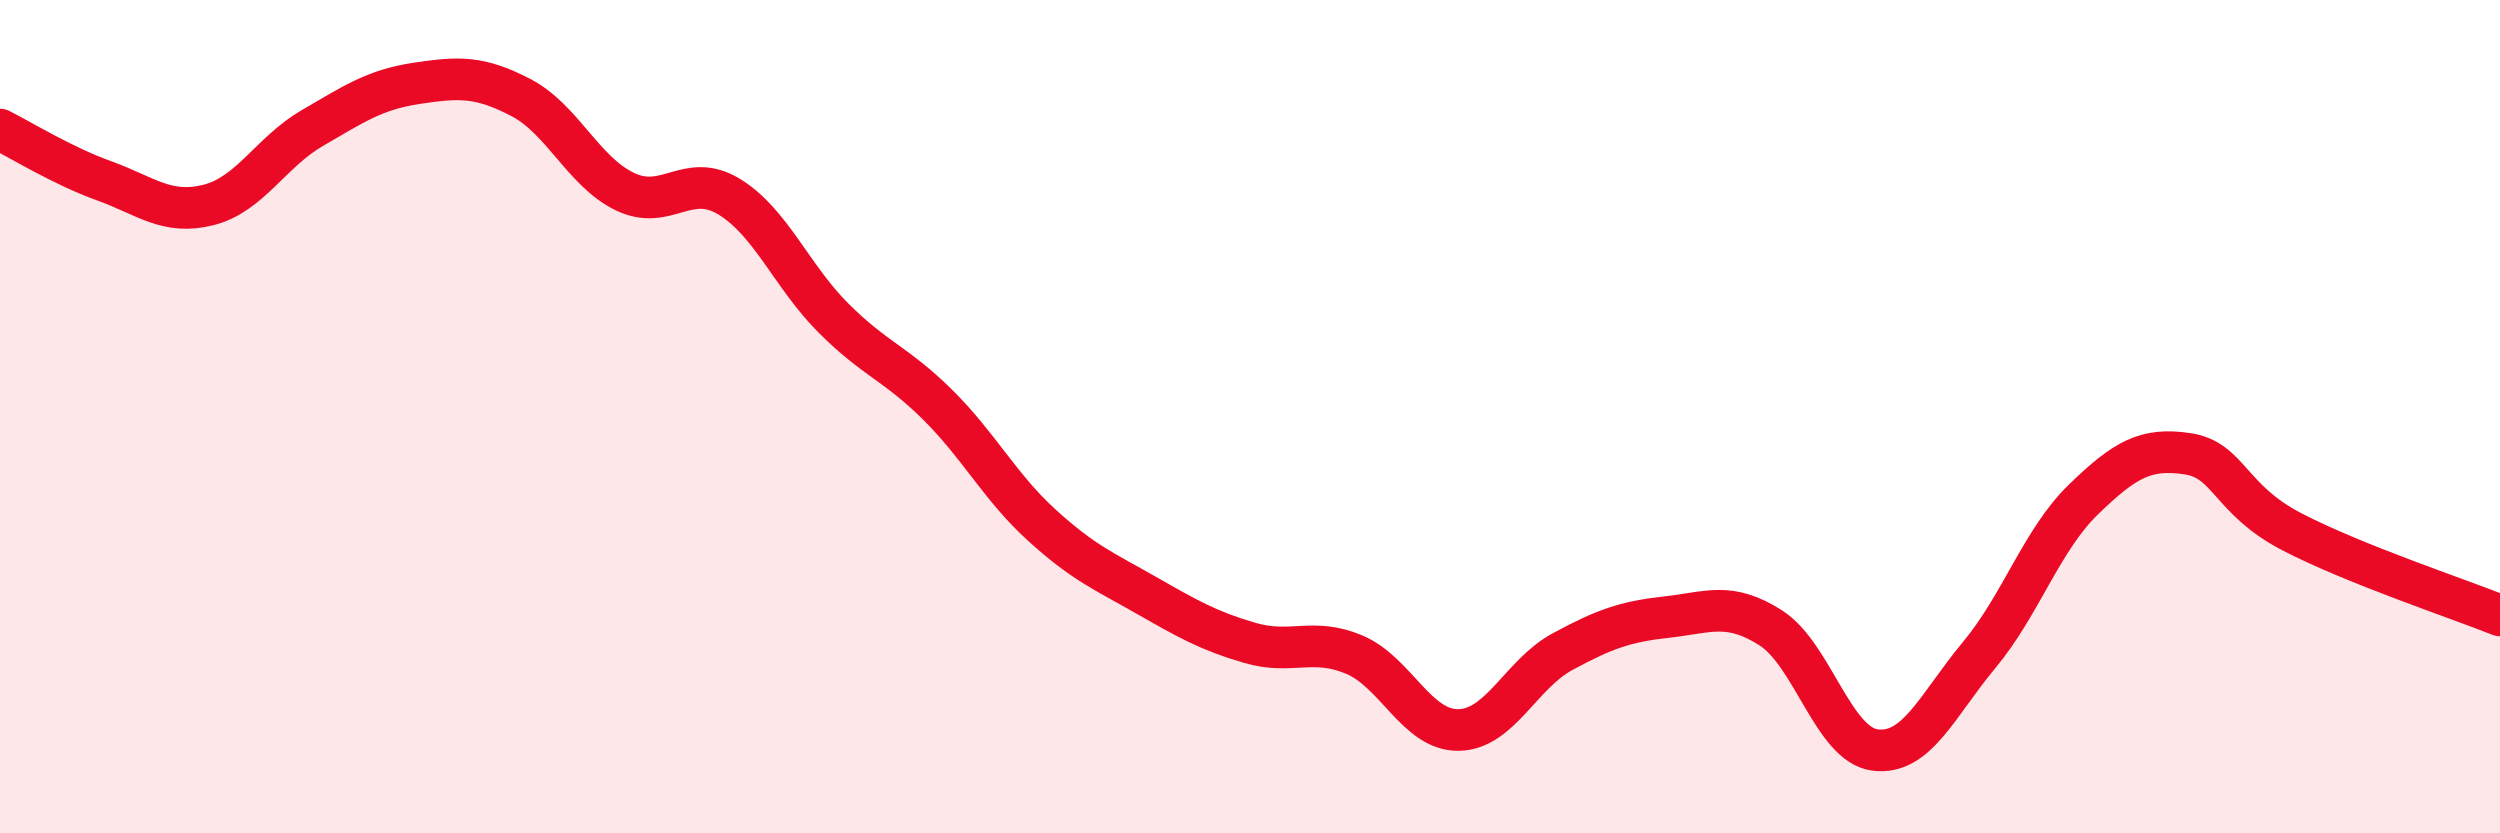
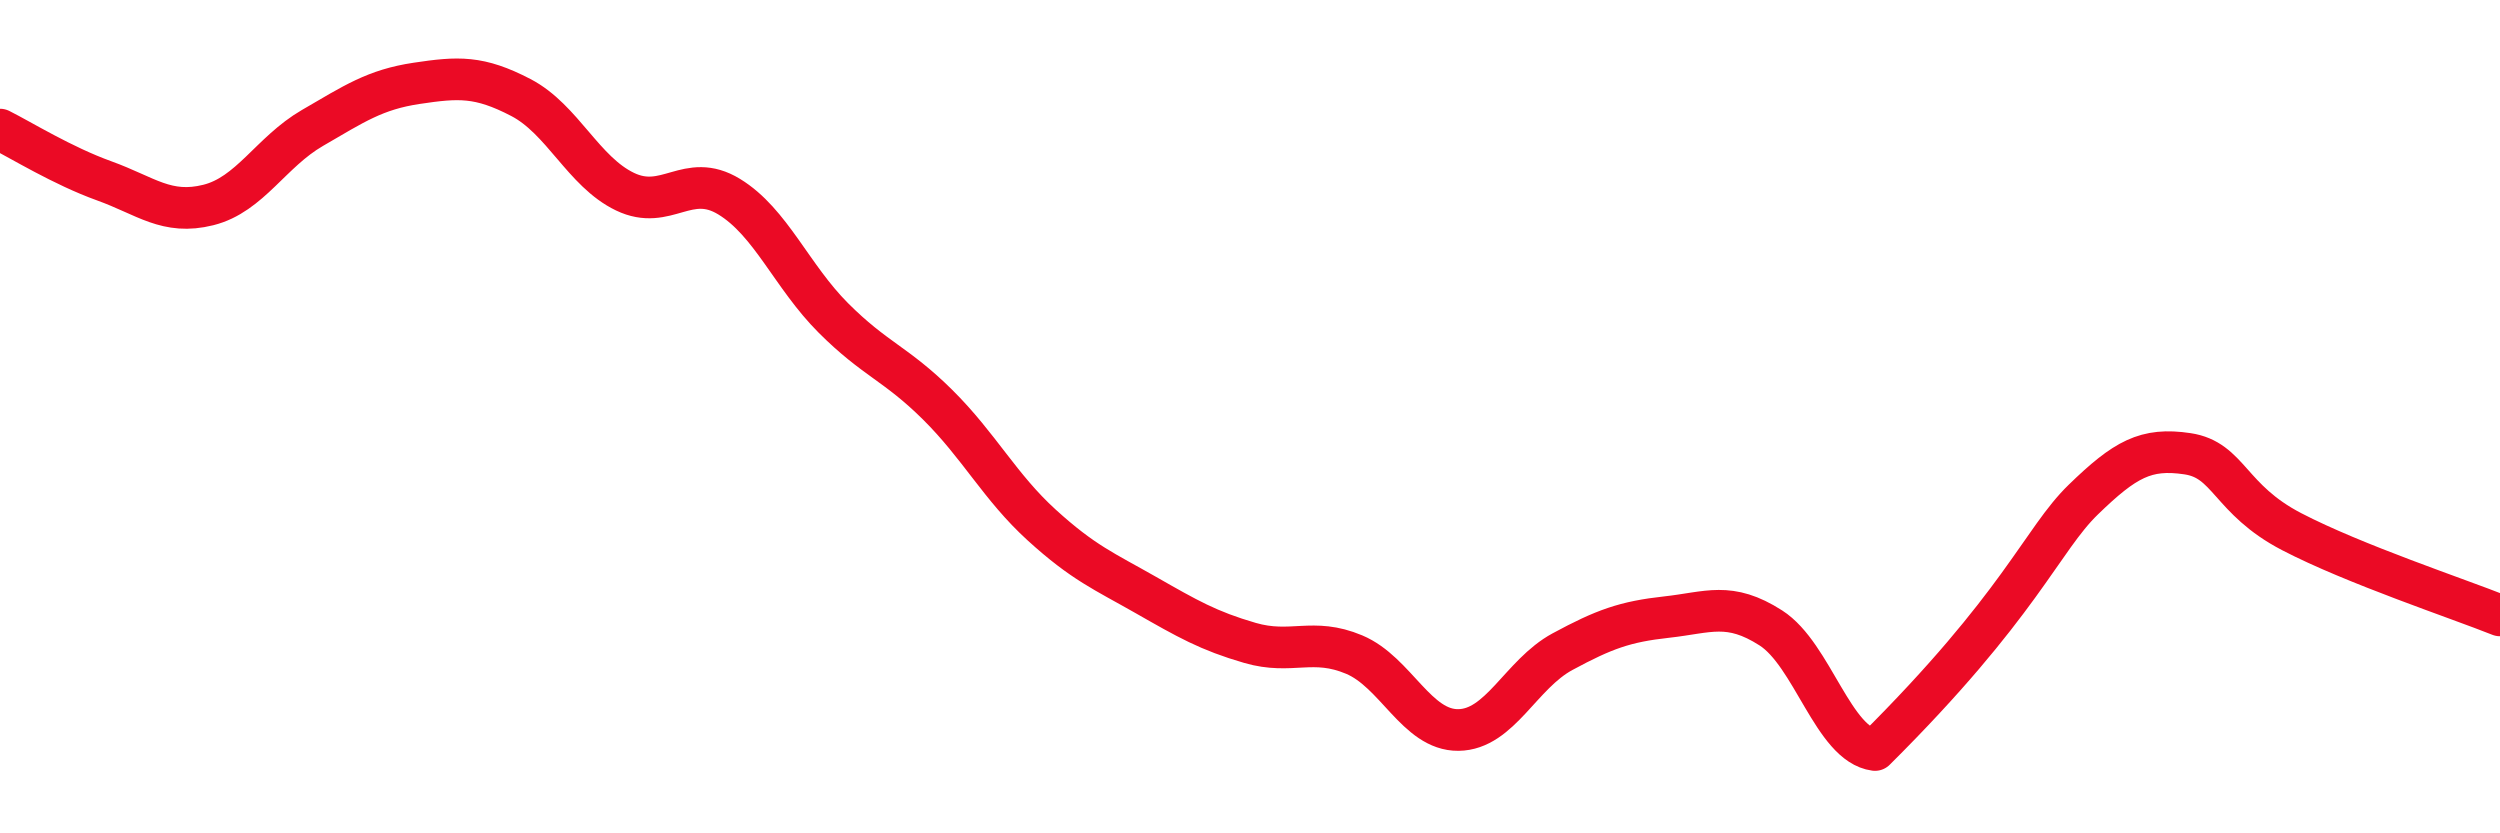
<svg xmlns="http://www.w3.org/2000/svg" width="60" height="20" viewBox="0 0 60 20">
-   <path d="M 0,3.11 C 0.5,3.36 1.5,3.98 2.5,4.34 C 3.5,4.7 4,5.17 5,4.92 C 6,4.67 6.5,3.65 7.5,3.07 C 8.5,2.49 9,2.15 10,2 C 11,1.85 11.5,1.82 12.5,2.34 C 13.5,2.86 14,4.12 15,4.6 C 16,5.08 16.5,4.11 17.5,4.72 C 18.5,5.33 19,6.63 20,7.63 C 21,8.63 21.5,8.72 22.5,9.71 C 23.5,10.7 24,11.69 25,12.6 C 26,13.51 26.5,13.71 27.5,14.28 C 28.5,14.85 29,15.14 30,15.43 C 31,15.72 31.5,15.29 32.5,15.71 C 33.5,16.13 34,17.53 35,17.52 C 36,17.51 36.5,16.18 37.5,15.64 C 38.5,15.1 39,14.92 40,14.81 C 41,14.7 41.5,14.43 42.5,15.07 C 43.5,15.71 44,17.87 45,18 C 46,18.13 46.5,16.92 47.5,15.72 C 48.5,14.52 49,12.96 50,11.99 C 51,11.02 51.5,10.74 52.5,10.89 C 53.5,11.04 53.5,11.98 55,12.76 C 56.5,13.54 59,14.37 60,14.77L60 20L0 20Z" fill="#EB0A25" opacity="0.1" stroke-linecap="round" stroke-linejoin="round" />
-   <path d="M 0,3.11 C 0.5,3.36 1.5,3.98 2.5,4.34 C 3.5,4.7 4,5.17 5,4.92 C 6,4.67 6.5,3.65 7.5,3.07 C 8.5,2.49 9,2.15 10,2 C 11,1.85 11.5,1.82 12.5,2.34 C 13.5,2.86 14,4.12 15,4.6 C 16,5.08 16.5,4.11 17.5,4.72 C 18.5,5.33 19,6.63 20,7.63 C 21,8.63 21.5,8.72 22.5,9.71 C 23.5,10.7 24,11.69 25,12.6 C 26,13.51 26.5,13.71 27.5,14.28 C 28.5,14.85 29,15.14 30,15.43 C 31,15.72 31.5,15.29 32.5,15.71 C 33.5,16.13 34,17.53 35,17.52 C 36,17.51 36.5,16.18 37.5,15.64 C 38.5,15.1 39,14.92 40,14.81 C 41,14.7 41.5,14.43 42.5,15.07 C 43.5,15.71 44,17.87 45,18 C 46,18.13 46.5,16.92 47.5,15.72 C 48.5,14.52 49,12.96 50,11.99 C 51,11.02 51.5,10.74 52.5,10.89 C 53.5,11.04 53.5,11.98 55,12.76 C 56.5,13.54 59,14.37 60,14.77" stroke="#EB0A25" stroke-width="1" fill="none" stroke-linecap="round" stroke-linejoin="round" />
+   <path d="M 0,3.11 C 0.5,3.36 1.5,3.98 2.5,4.34 C 3.5,4.7 4,5.17 5,4.92 C 6,4.67 6.5,3.65 7.5,3.07 C 8.5,2.49 9,2.15 10,2 C 11,1.85 11.5,1.82 12.5,2.34 C 13.5,2.86 14,4.12 15,4.6 C 16,5.08 16.5,4.11 17.5,4.72 C 18.5,5.33 19,6.63 20,7.63 C 21,8.63 21.5,8.72 22.5,9.71 C 23.5,10.7 24,11.69 25,12.6 C 26,13.51 26.5,13.71 27.5,14.28 C 28.5,14.85 29,15.14 30,15.43 C 31,15.72 31.5,15.29 32.5,15.71 C 33.5,16.13 34,17.53 35,17.52 C 36,17.51 36.5,16.18 37.5,15.64 C 38.5,15.1 39,14.92 40,14.81 C 41,14.7 41.5,14.43 42.5,15.07 C 43.5,15.71 44,17.87 45,18 C 48.5,14.52 49,12.96 50,11.99 C 51,11.02 51.5,10.74 52.5,10.89 C 53.5,11.04 53.5,11.98 55,12.76 C 56.5,13.54 59,14.37 60,14.77" stroke="#EB0A25" stroke-width="1" fill="none" stroke-linecap="round" stroke-linejoin="round" />
</svg>